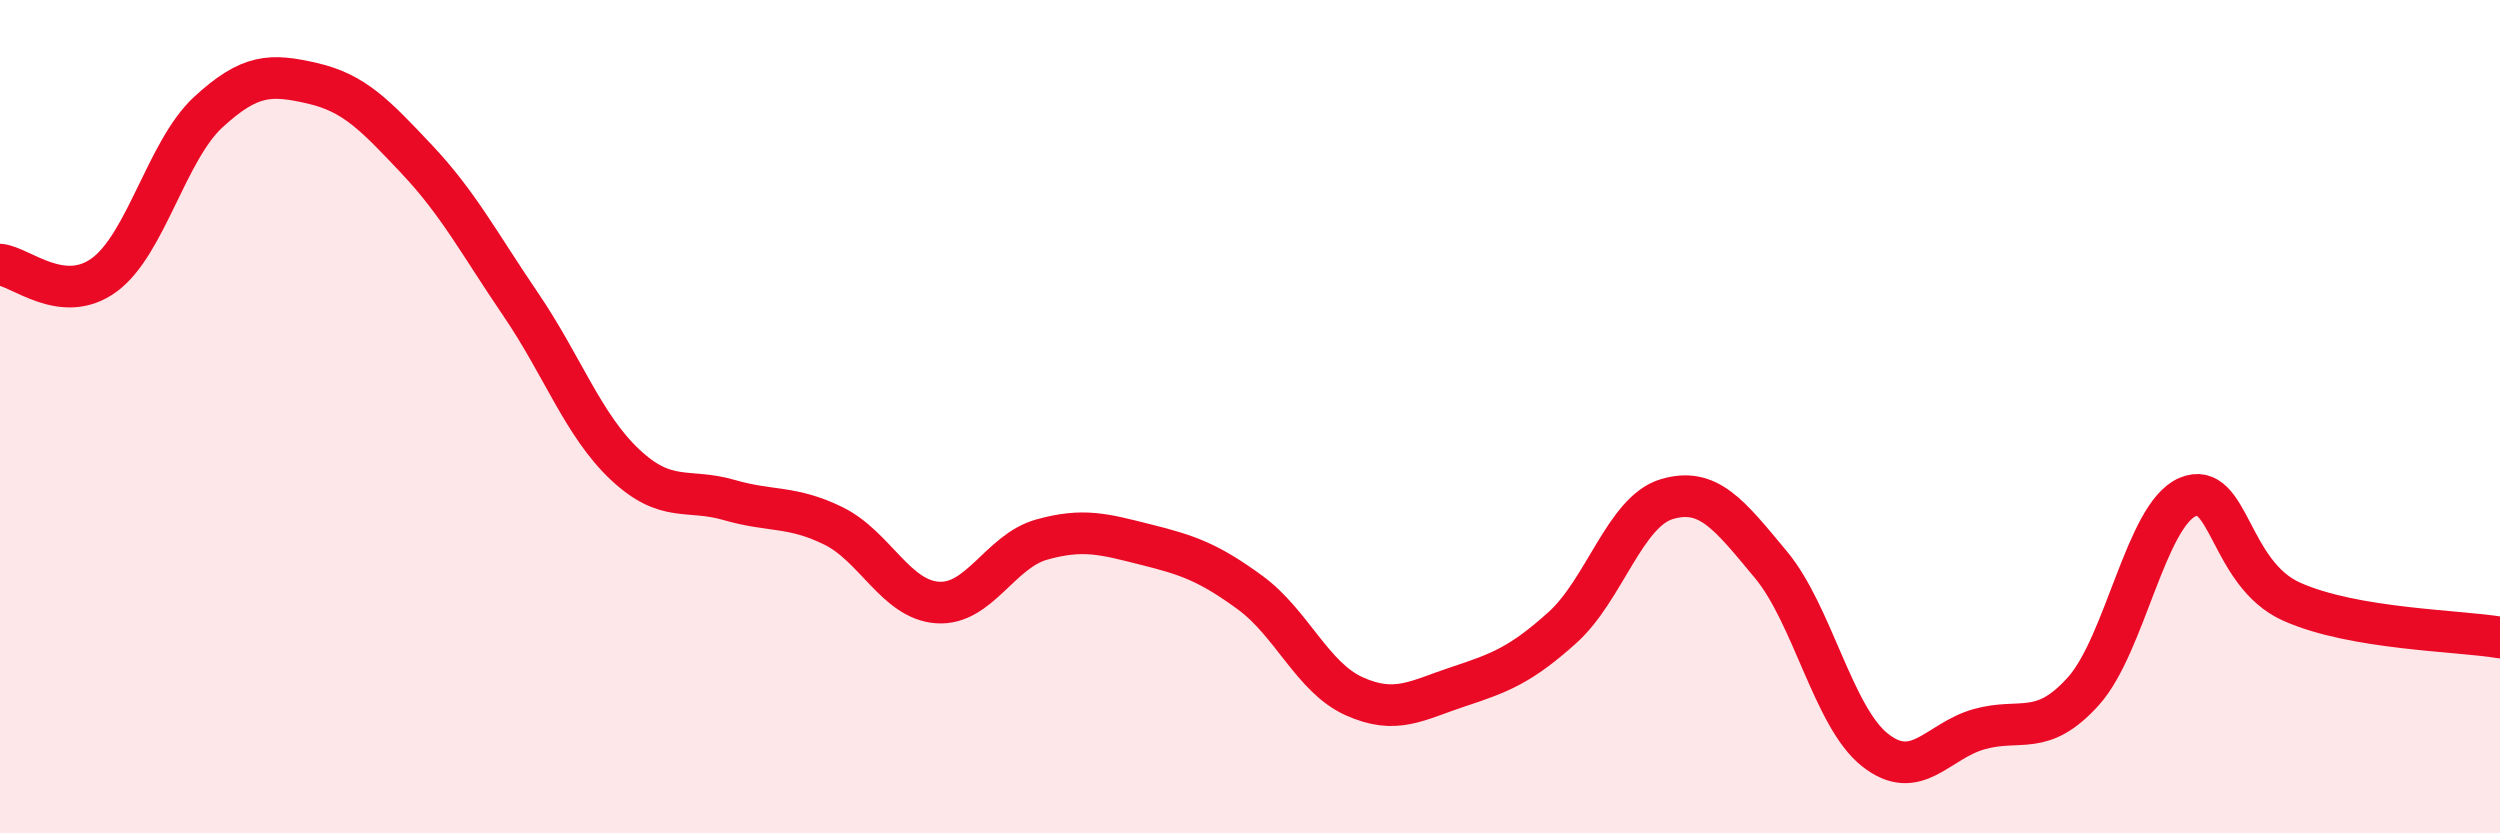
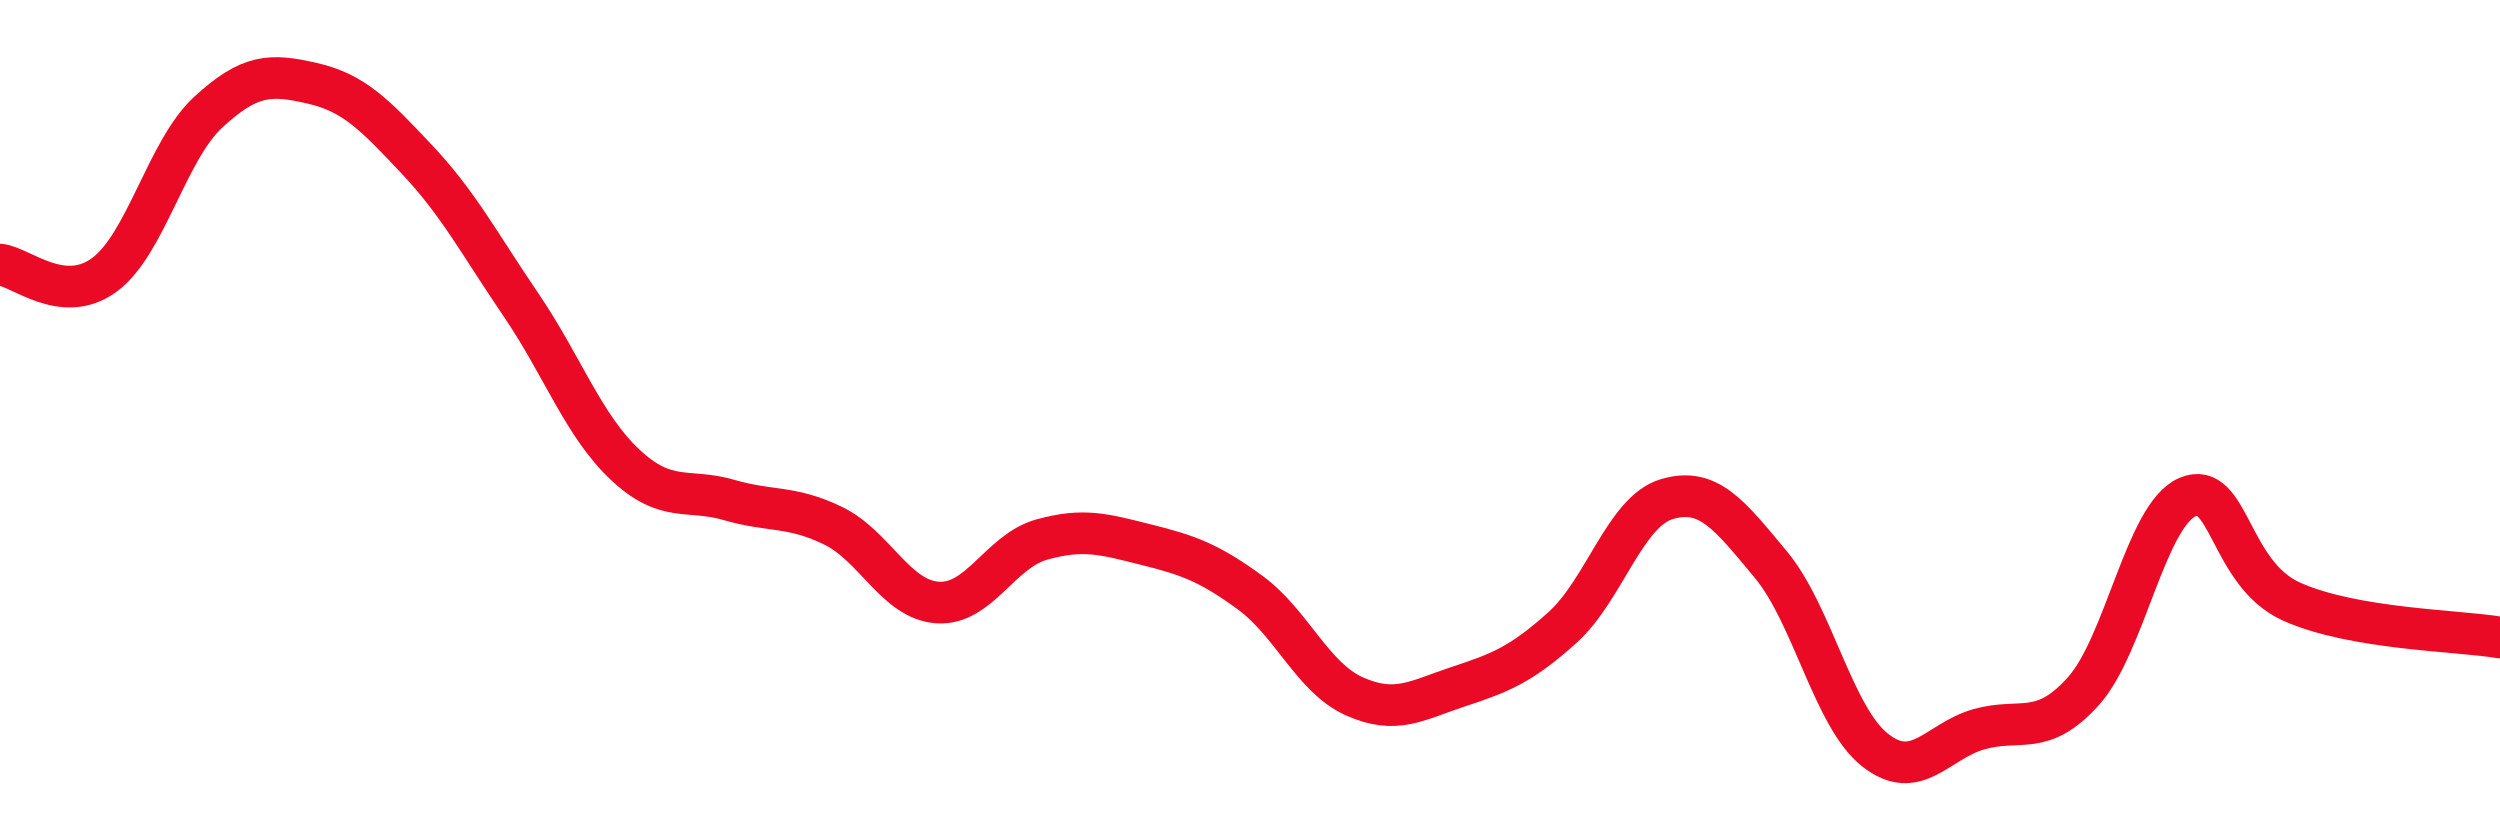
<svg xmlns="http://www.w3.org/2000/svg" width="60" height="20" viewBox="0 0 60 20">
-   <path d="M 0,6.35 C 0.5,6.4 1.5,7.33 2.5,6.6 C 3.5,5.87 4,3.61 5,2.69 C 6,1.77 6.5,1.77 7.5,2 C 8.5,2.23 9,2.76 10,3.82 C 11,4.88 11.5,5.84 12.5,7.31 C 13.5,8.78 14,10.21 15,11.15 C 16,12.09 16.5,11.71 17.5,12 C 18.5,12.29 19,12.13 20,12.62 C 21,13.11 21.5,14.39 22.5,14.46 C 23.5,14.53 24,13.23 25,12.95 C 26,12.67 26.5,12.82 27.5,13.07 C 28.5,13.32 29,13.49 30,14.22 C 31,14.95 31.5,16.26 32.5,16.71 C 33.5,17.16 34,16.81 35,16.48 C 36,16.15 36.5,15.96 37.5,15.06 C 38.5,14.16 39,12.28 40,11.98 C 41,11.68 41.5,12.35 42.5,13.55 C 43.5,14.75 44,17.21 45,18 C 46,18.79 46.5,17.78 47.5,17.5 C 48.5,17.22 49,17.7 50,16.59 C 51,15.48 51.5,12.36 52.5,11.93 C 53.5,11.5 53.5,13.77 55,14.44 C 56.5,15.11 59,15.13 60,15.3L60 20L0 20Z" fill="#EB0A25" opacity="0.1" stroke-linecap="round" stroke-linejoin="round" />
  <path d="M 0,6.35 C 0.5,6.4 1.5,7.33 2.5,6.6 C 3.5,5.87 4,3.61 5,2.69 C 6,1.77 6.5,1.77 7.5,2 C 8.5,2.23 9,2.76 10,3.82 C 11,4.88 11.5,5.84 12.5,7.31 C 13.5,8.78 14,10.21 15,11.15 C 16,12.09 16.5,11.71 17.5,12 C 18.5,12.29 19,12.13 20,12.62 C 21,13.11 21.5,14.39 22.5,14.46 C 23.5,14.53 24,13.23 25,12.95 C 26,12.67 26.5,12.82 27.5,13.07 C 28.5,13.32 29,13.49 30,14.22 C 31,14.95 31.5,16.26 32.5,16.71 C 33.5,17.16 34,16.81 35,16.48 C 36,16.15 36.5,15.96 37.5,15.06 C 38.5,14.16 39,12.28 40,11.98 C 41,11.68 41.5,12.35 42.5,13.55 C 43.5,14.75 44,17.21 45,18 C 46,18.79 46.5,17.78 47.5,17.5 C 48.5,17.22 49,17.7 50,16.59 C 51,15.48 51.5,12.36 52.5,11.93 C 53.5,11.5 53.5,13.77 55,14.44 C 56.5,15.11 59,15.13 60,15.3" stroke="#EB0A25" stroke-width="1" fill="none" stroke-linecap="round" stroke-linejoin="round" />
</svg>